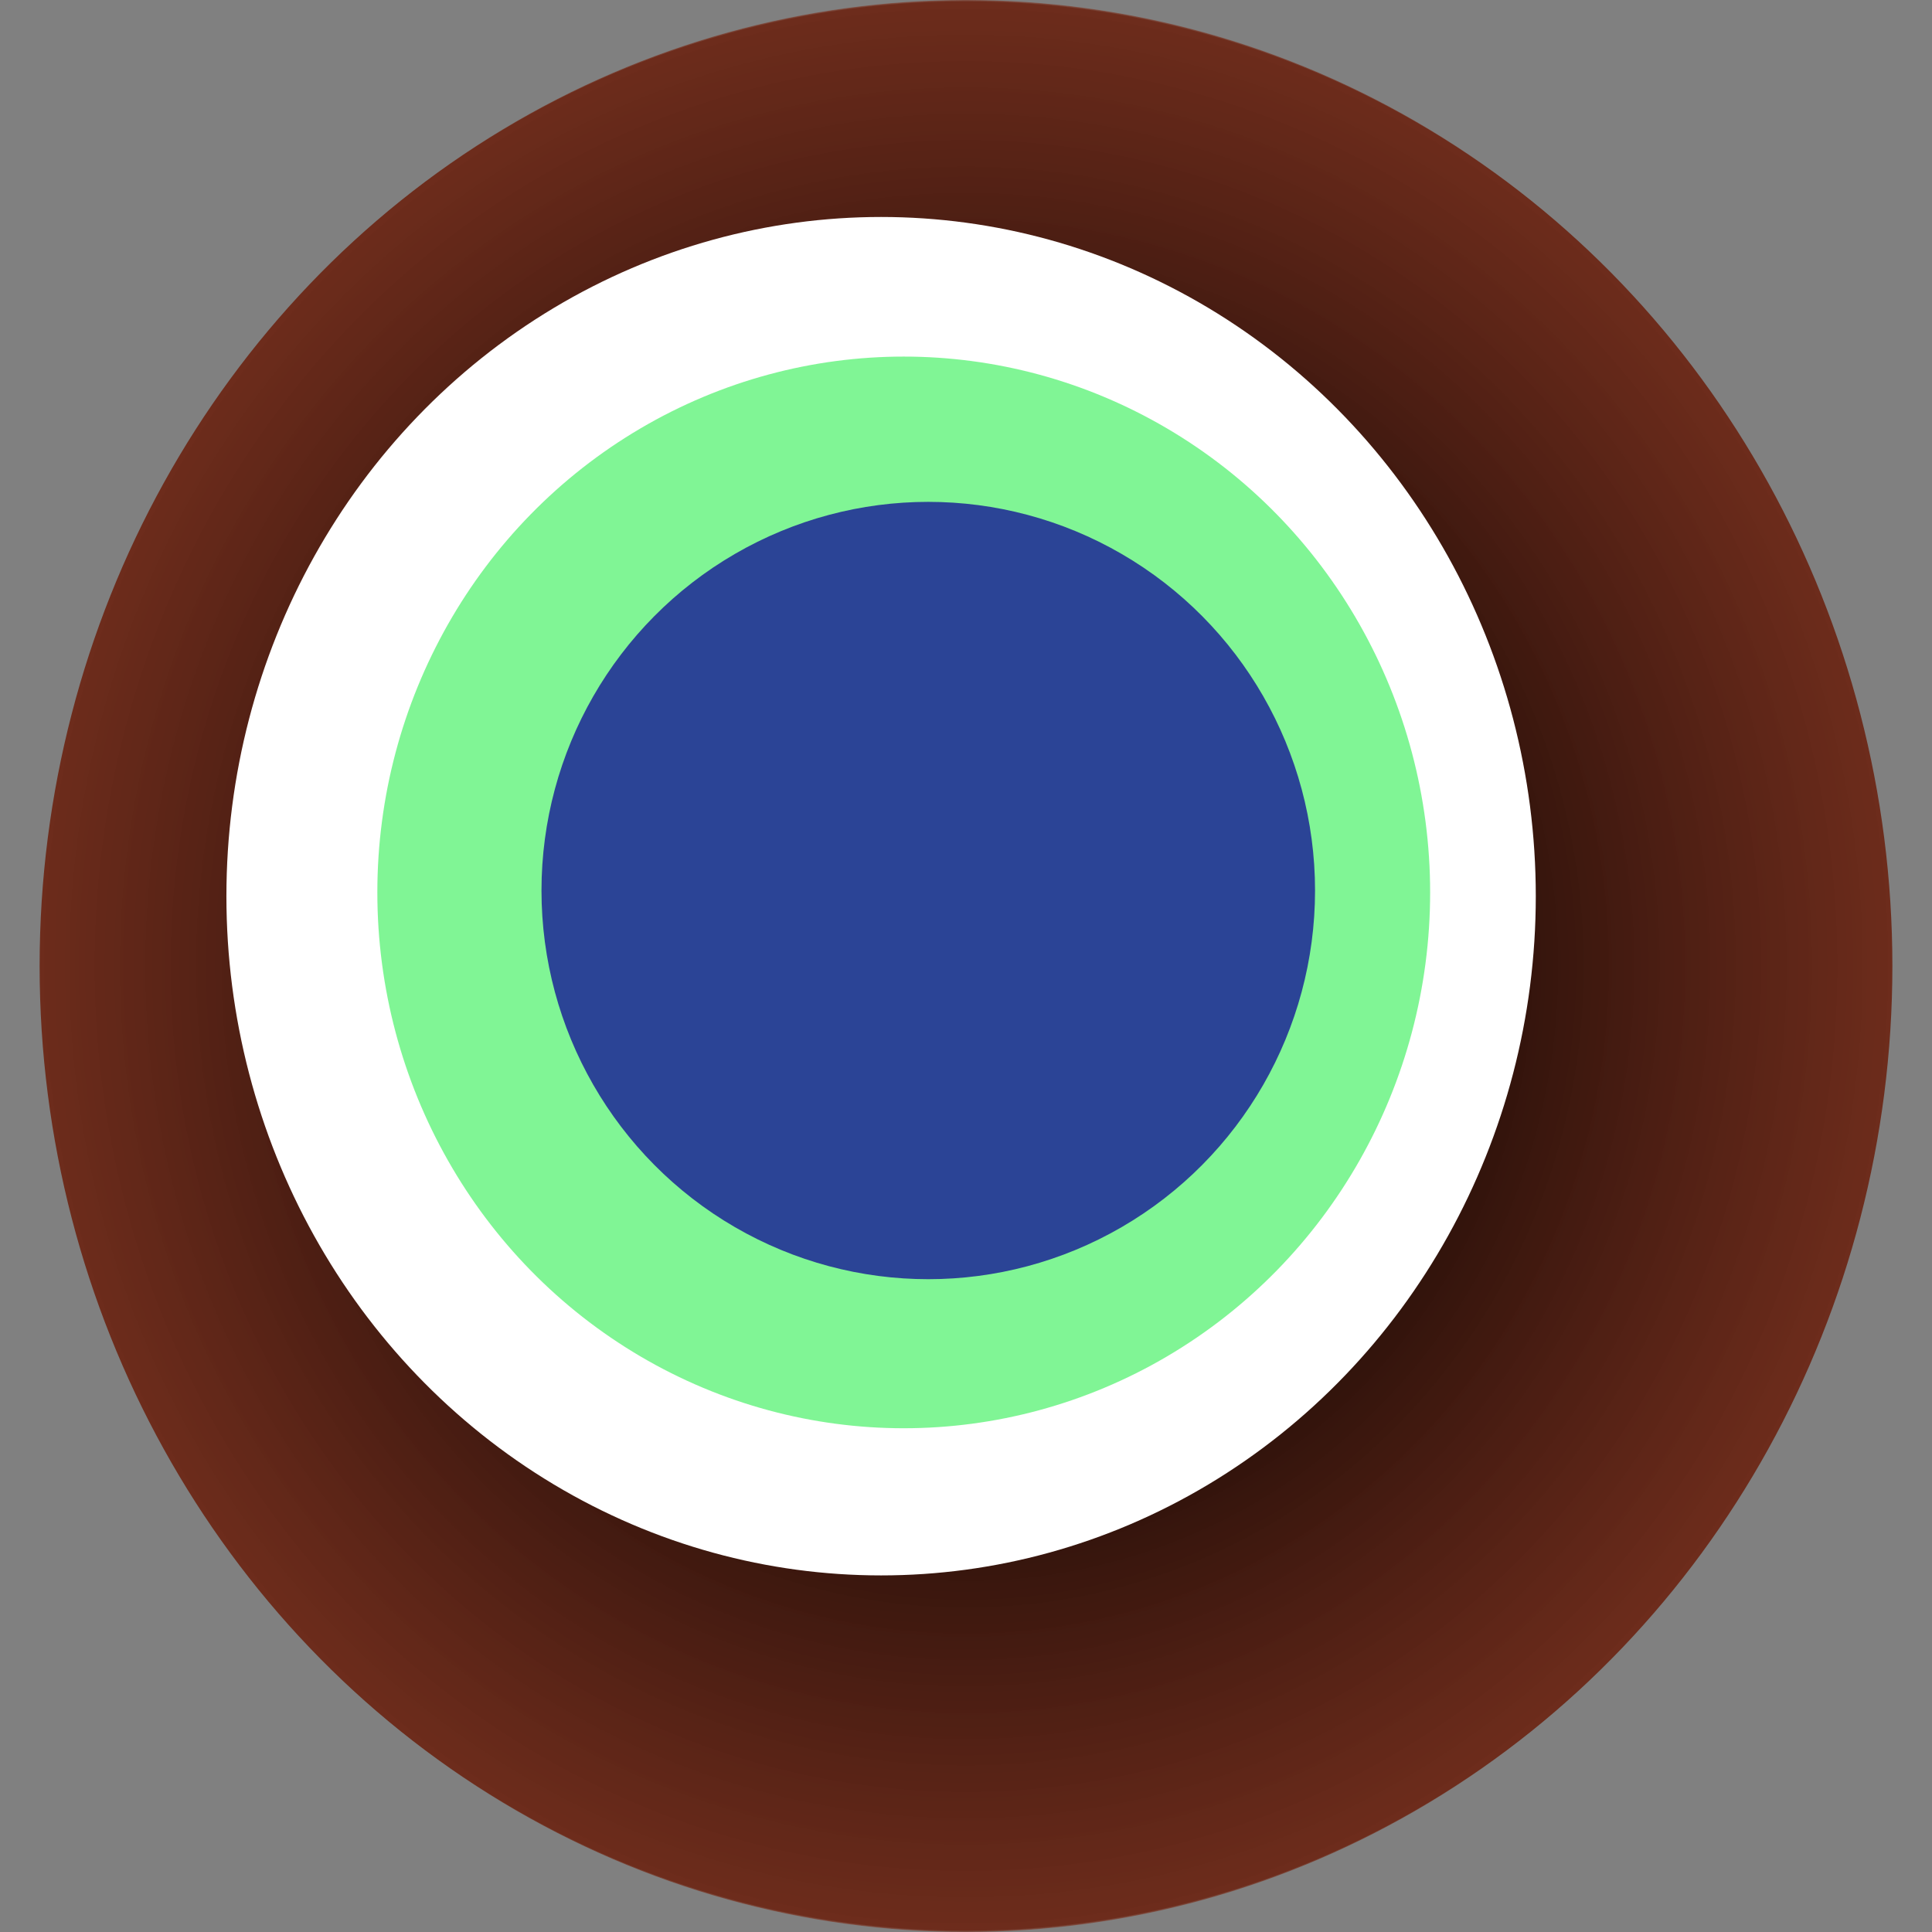
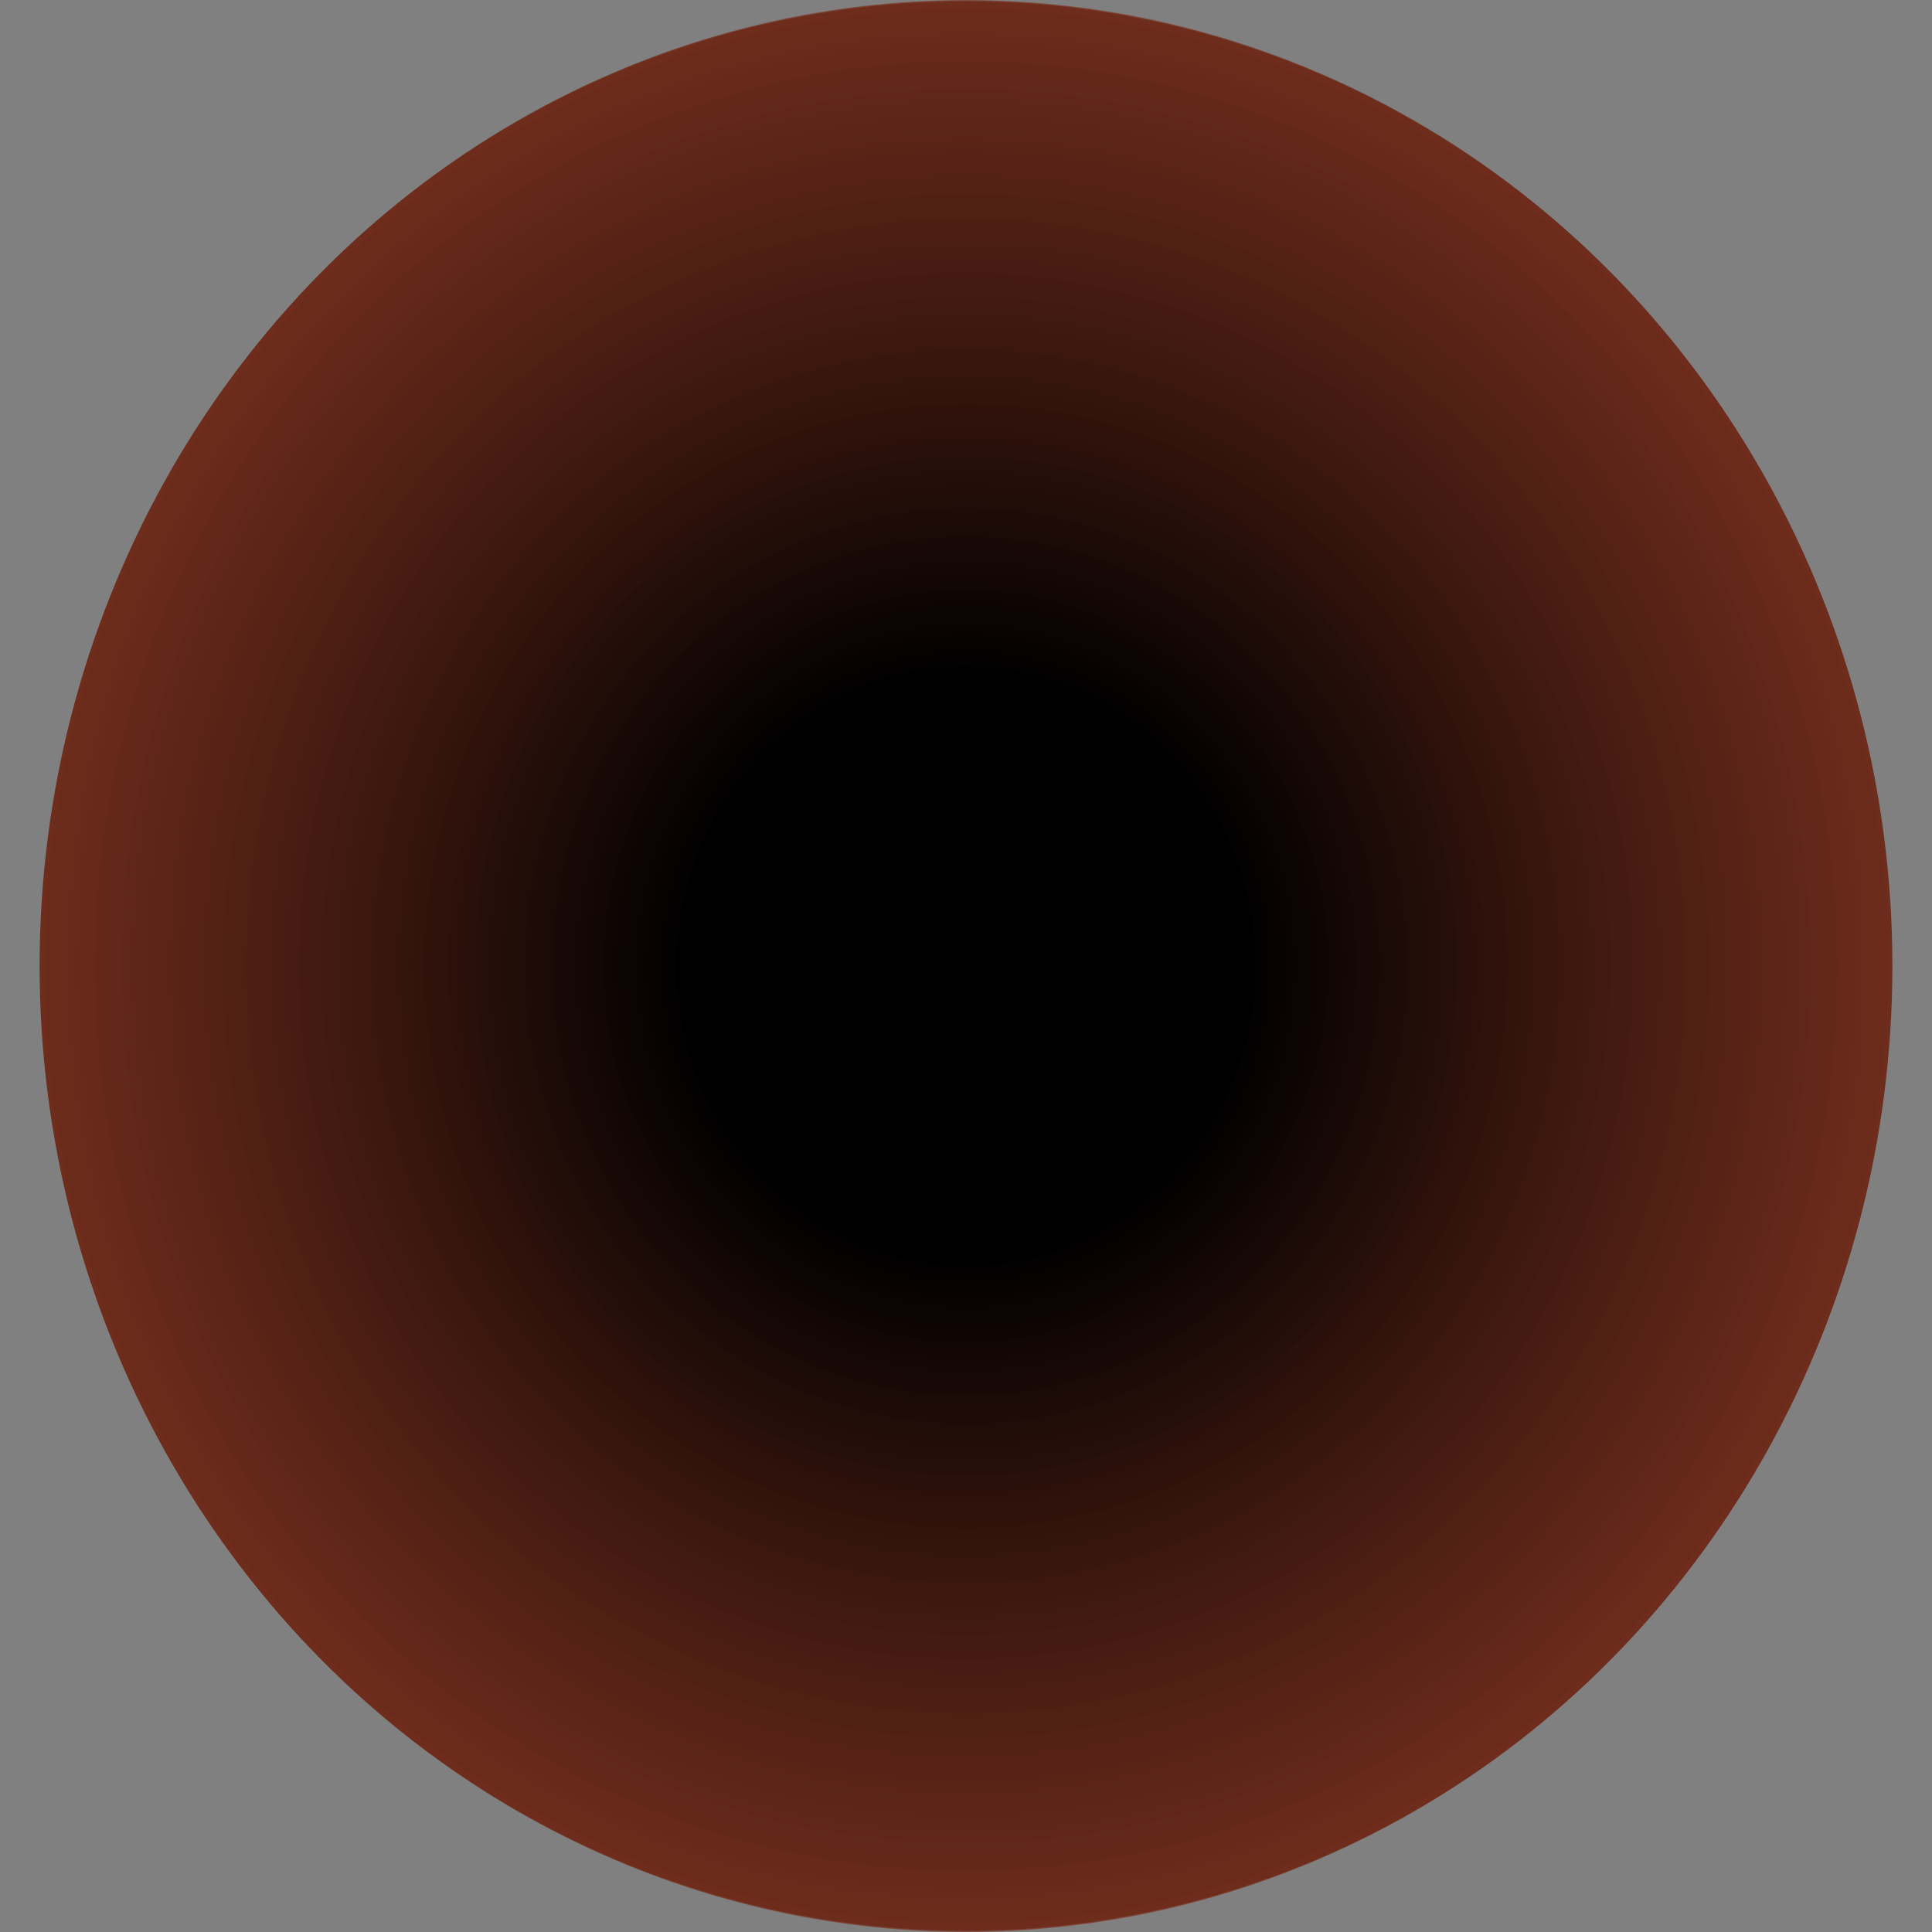
<svg xmlns="http://www.w3.org/2000/svg" width="1024" height="1024">
  <rect width="100%" height="100%" fill="#808080" stroke="none" />
  <g>
    <title>0x6127d28e607f76c3afffbd2e6178744abebe99b9</title>
    <ellipse ry="512" rx="491" cy="512" cx="512" fill="url(#e_1_g)" />
-     <ellipse ry="360" rx="347" cy="475" cx="467" fill="#FFF" />
-     <ellipse ry="284" rx="279" cy="473" cx="479" fill="rgba(3,237,45,0.5)" />
-     <ellipse ry="206" rx="205" cy="472" cx="492" fill="rgba(22, 24, 150, 0.8)" />
    <animateTransform attributeName="transform" begin="0s" dur="24s" type="rotate" from="0 512 512" to="360 512 512" repeatCount="indefinite" />
    <defs>
      <radialGradient id="e_1_g">
        <stop offset="30%" stop-color="#000" />
        <stop offset="99%" stop-color="rgba(104,23,3,0.8)" />
        <stop offset="100%" stop-color="rgba(255,255,255,0.1)" />
      </radialGradient>
    </defs>
  </g>
</svg>